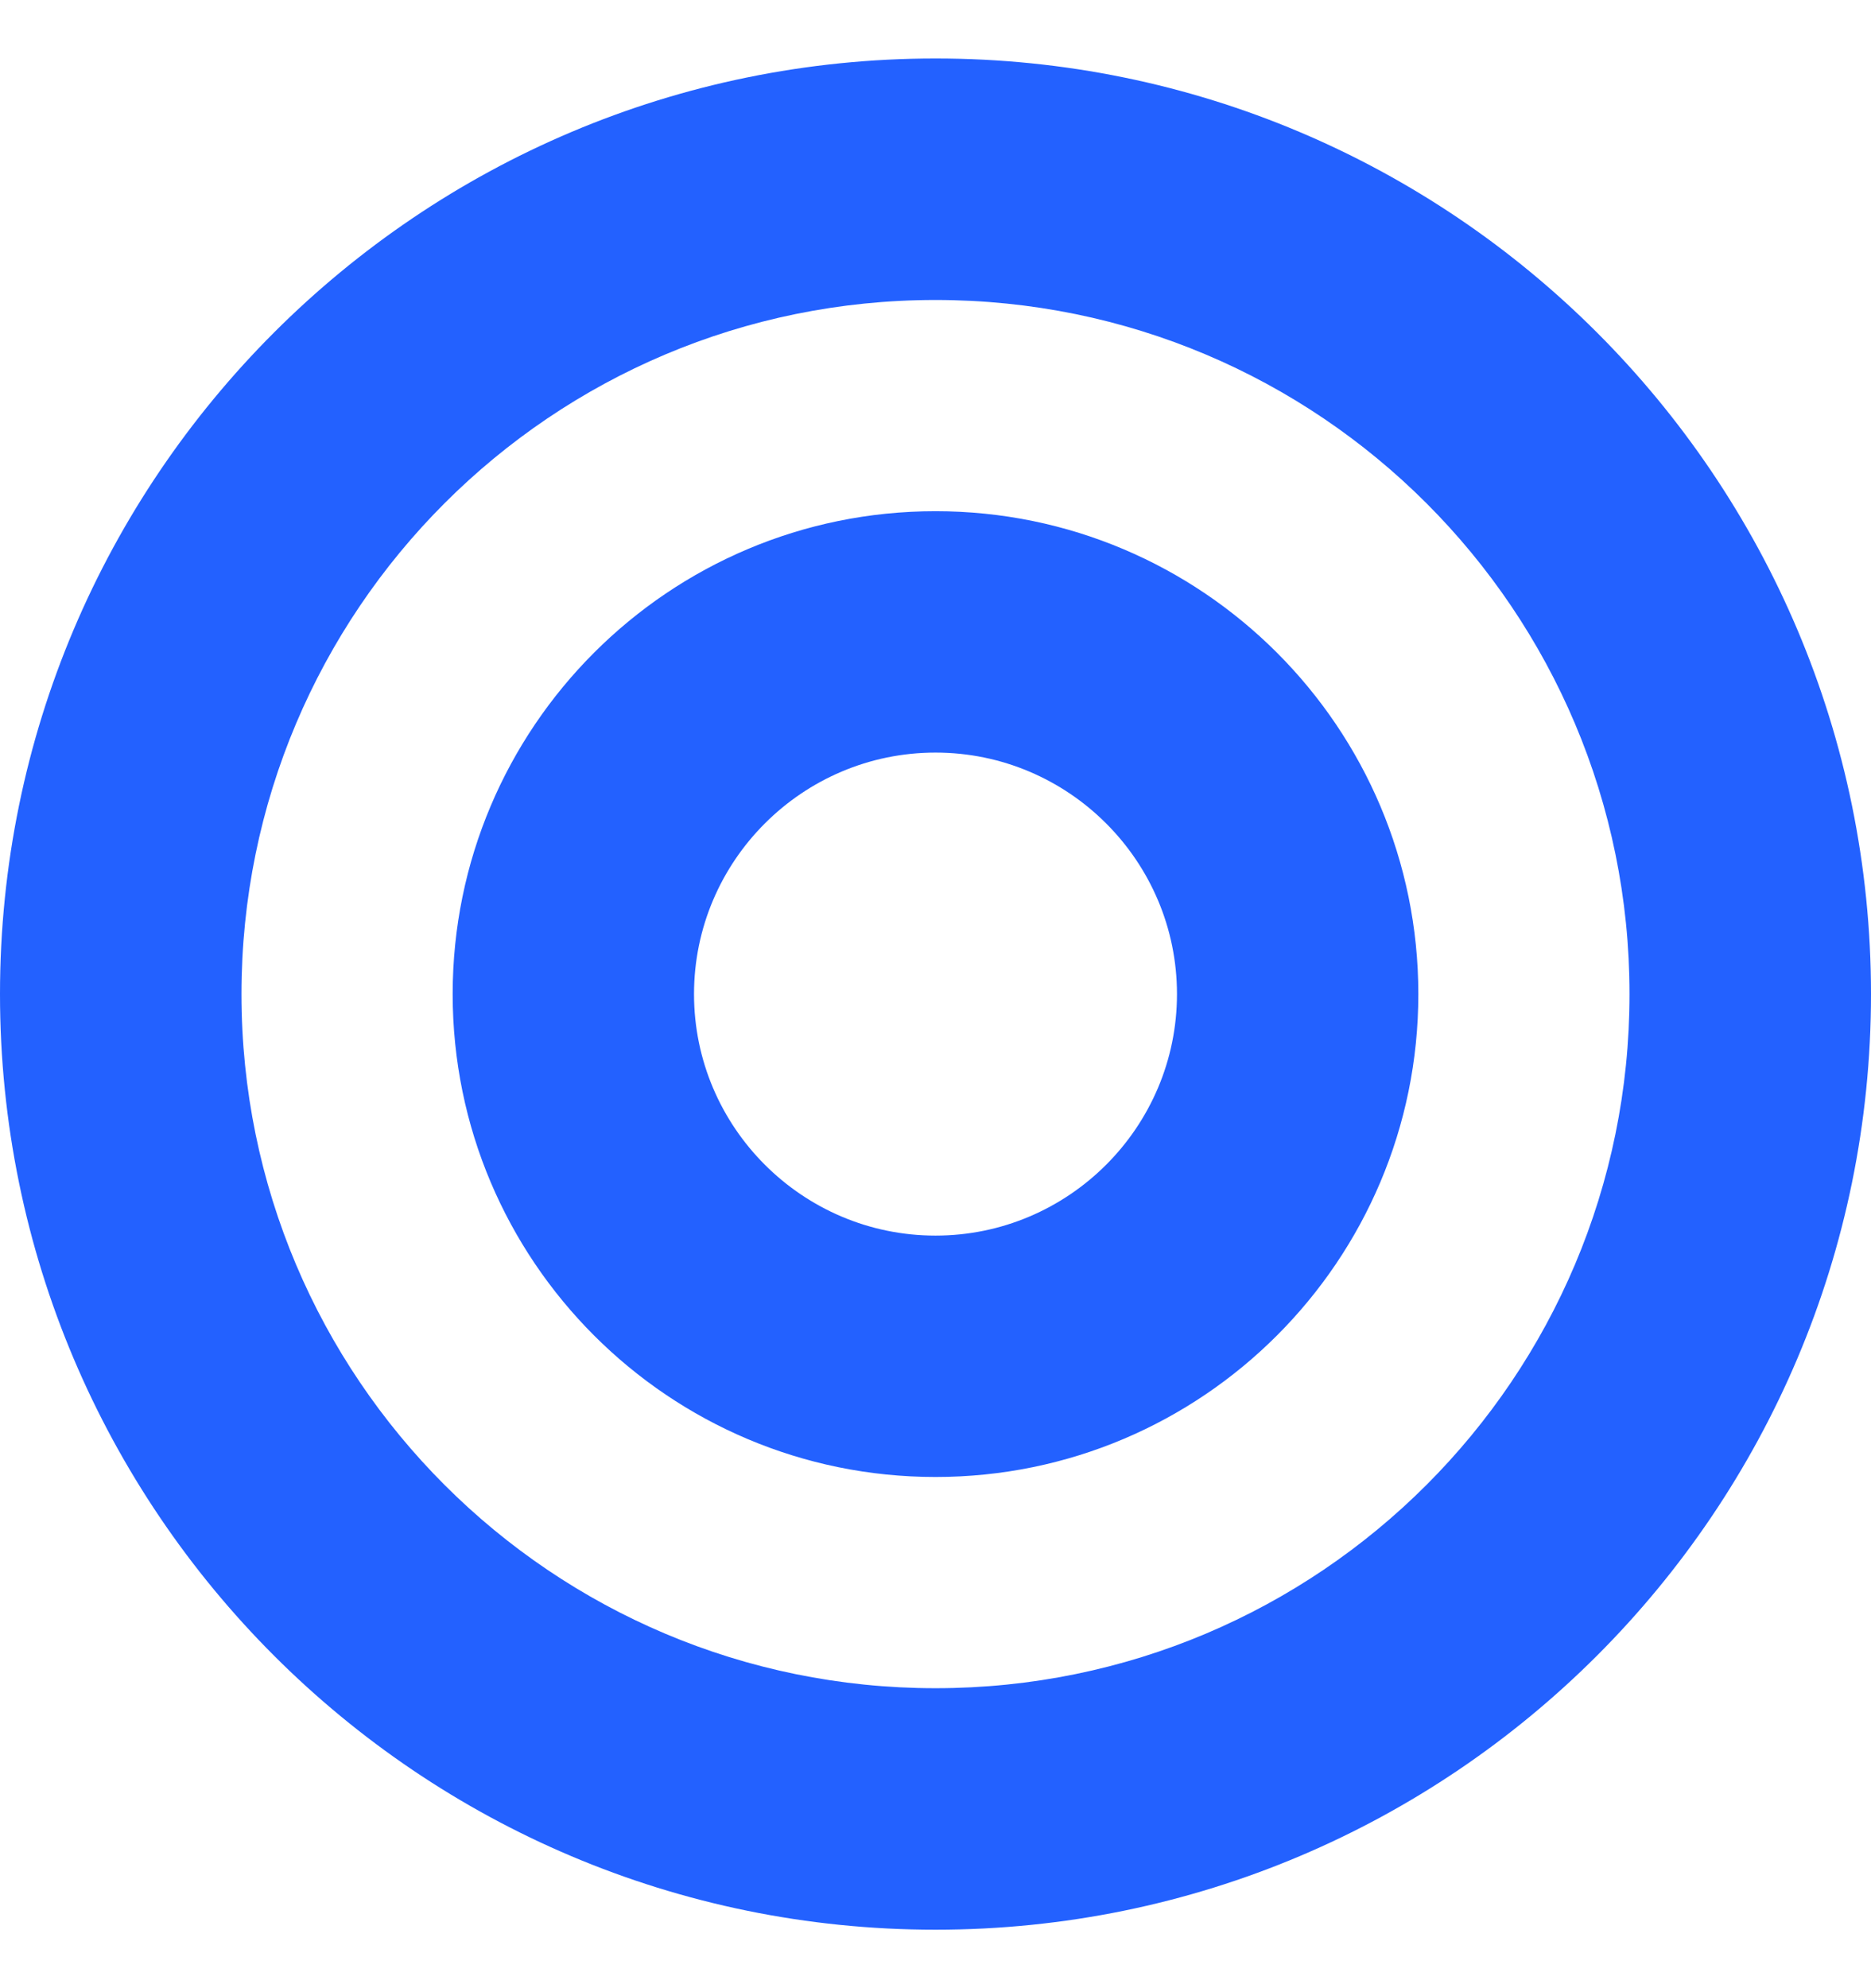
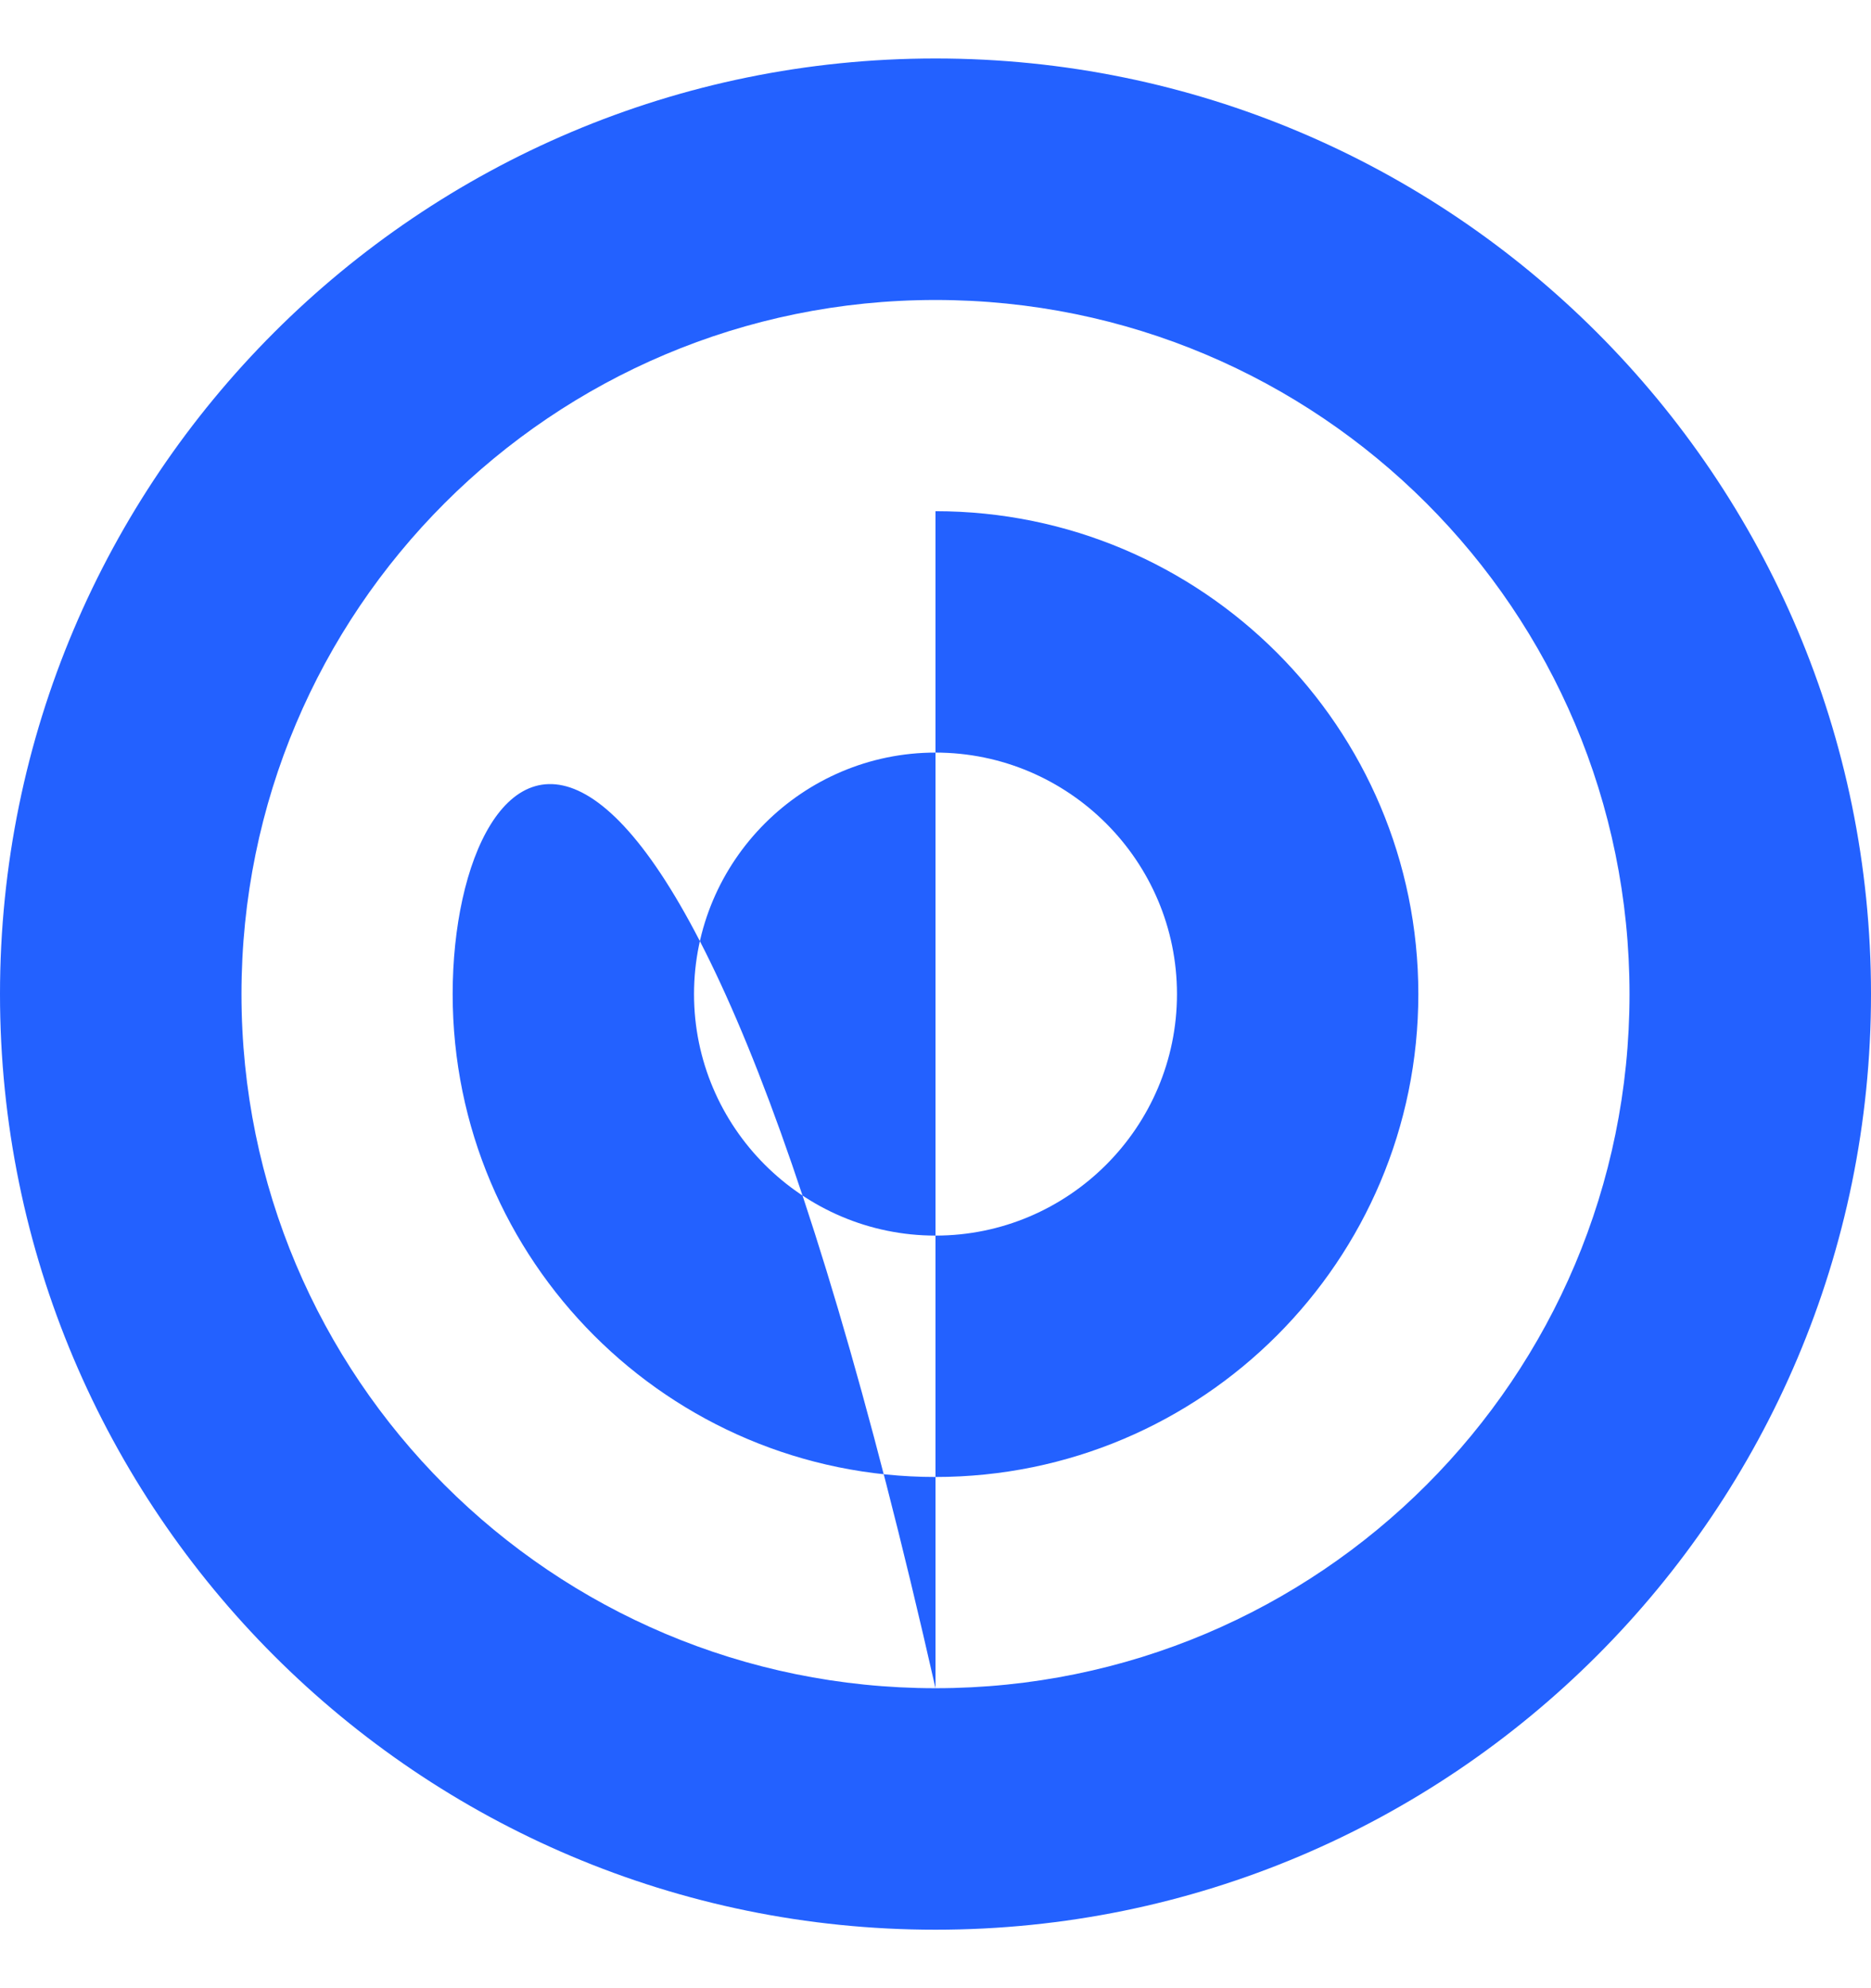
<svg xmlns="http://www.w3.org/2000/svg" width="16" height="17" viewBox="0 0 16 17" fill="none">
-   <path d="M8 0.5C3.582 0.5 0 4.082 0 8.5C0 12.918 3.582 16.5 8 16.5C12.418 16.5 16 12.918 16 8.5C16 4.082 12.418 0.5 8 0.5ZM8 14.435C4.72 14.435 2.065 11.781 2.065 8.5C2.065 5.22 4.719 2.565 8 2.565C11.28 2.565 13.935 5.219 13.935 8.5C13.935 11.78 11.281 14.435 8 14.435ZM8 4.371C5.72 4.371 3.871 6.22 3.871 8.5C3.871 10.78 5.72 12.629 8 12.629C10.28 12.629 12.129 10.78 12.129 8.5C12.129 6.22 10.28 4.371 8 4.371ZM8 10.565C6.862 10.565 5.935 9.638 5.935 8.5C5.935 7.362 6.862 6.435 8 6.435C9.138 6.435 10.065 7.362 10.065 8.5C10.065 9.638 9.138 10.565 8 10.565Z" fill="#2361FF" />
+   <path d="M8 0.5C3.582 0.5 0 4.082 0 8.5C0 12.918 3.582 16.5 8 16.5C12.418 16.5 16 12.918 16 8.5C16 4.082 12.418 0.5 8 0.5ZM8 14.435C4.72 14.435 2.065 11.781 2.065 8.5C2.065 5.22 4.719 2.565 8 2.565C11.28 2.565 13.935 5.219 13.935 8.5C13.935 11.78 11.281 14.435 8 14.435ZC5.72 4.371 3.871 6.22 3.871 8.5C3.871 10.78 5.72 12.629 8 12.629C10.28 12.629 12.129 10.78 12.129 8.5C12.129 6.22 10.28 4.371 8 4.371ZM8 10.565C6.862 10.565 5.935 9.638 5.935 8.5C5.935 7.362 6.862 6.435 8 6.435C9.138 6.435 10.065 7.362 10.065 8.5C10.065 9.638 9.138 10.565 8 10.565Z" fill="#2361FF" />
</svg>